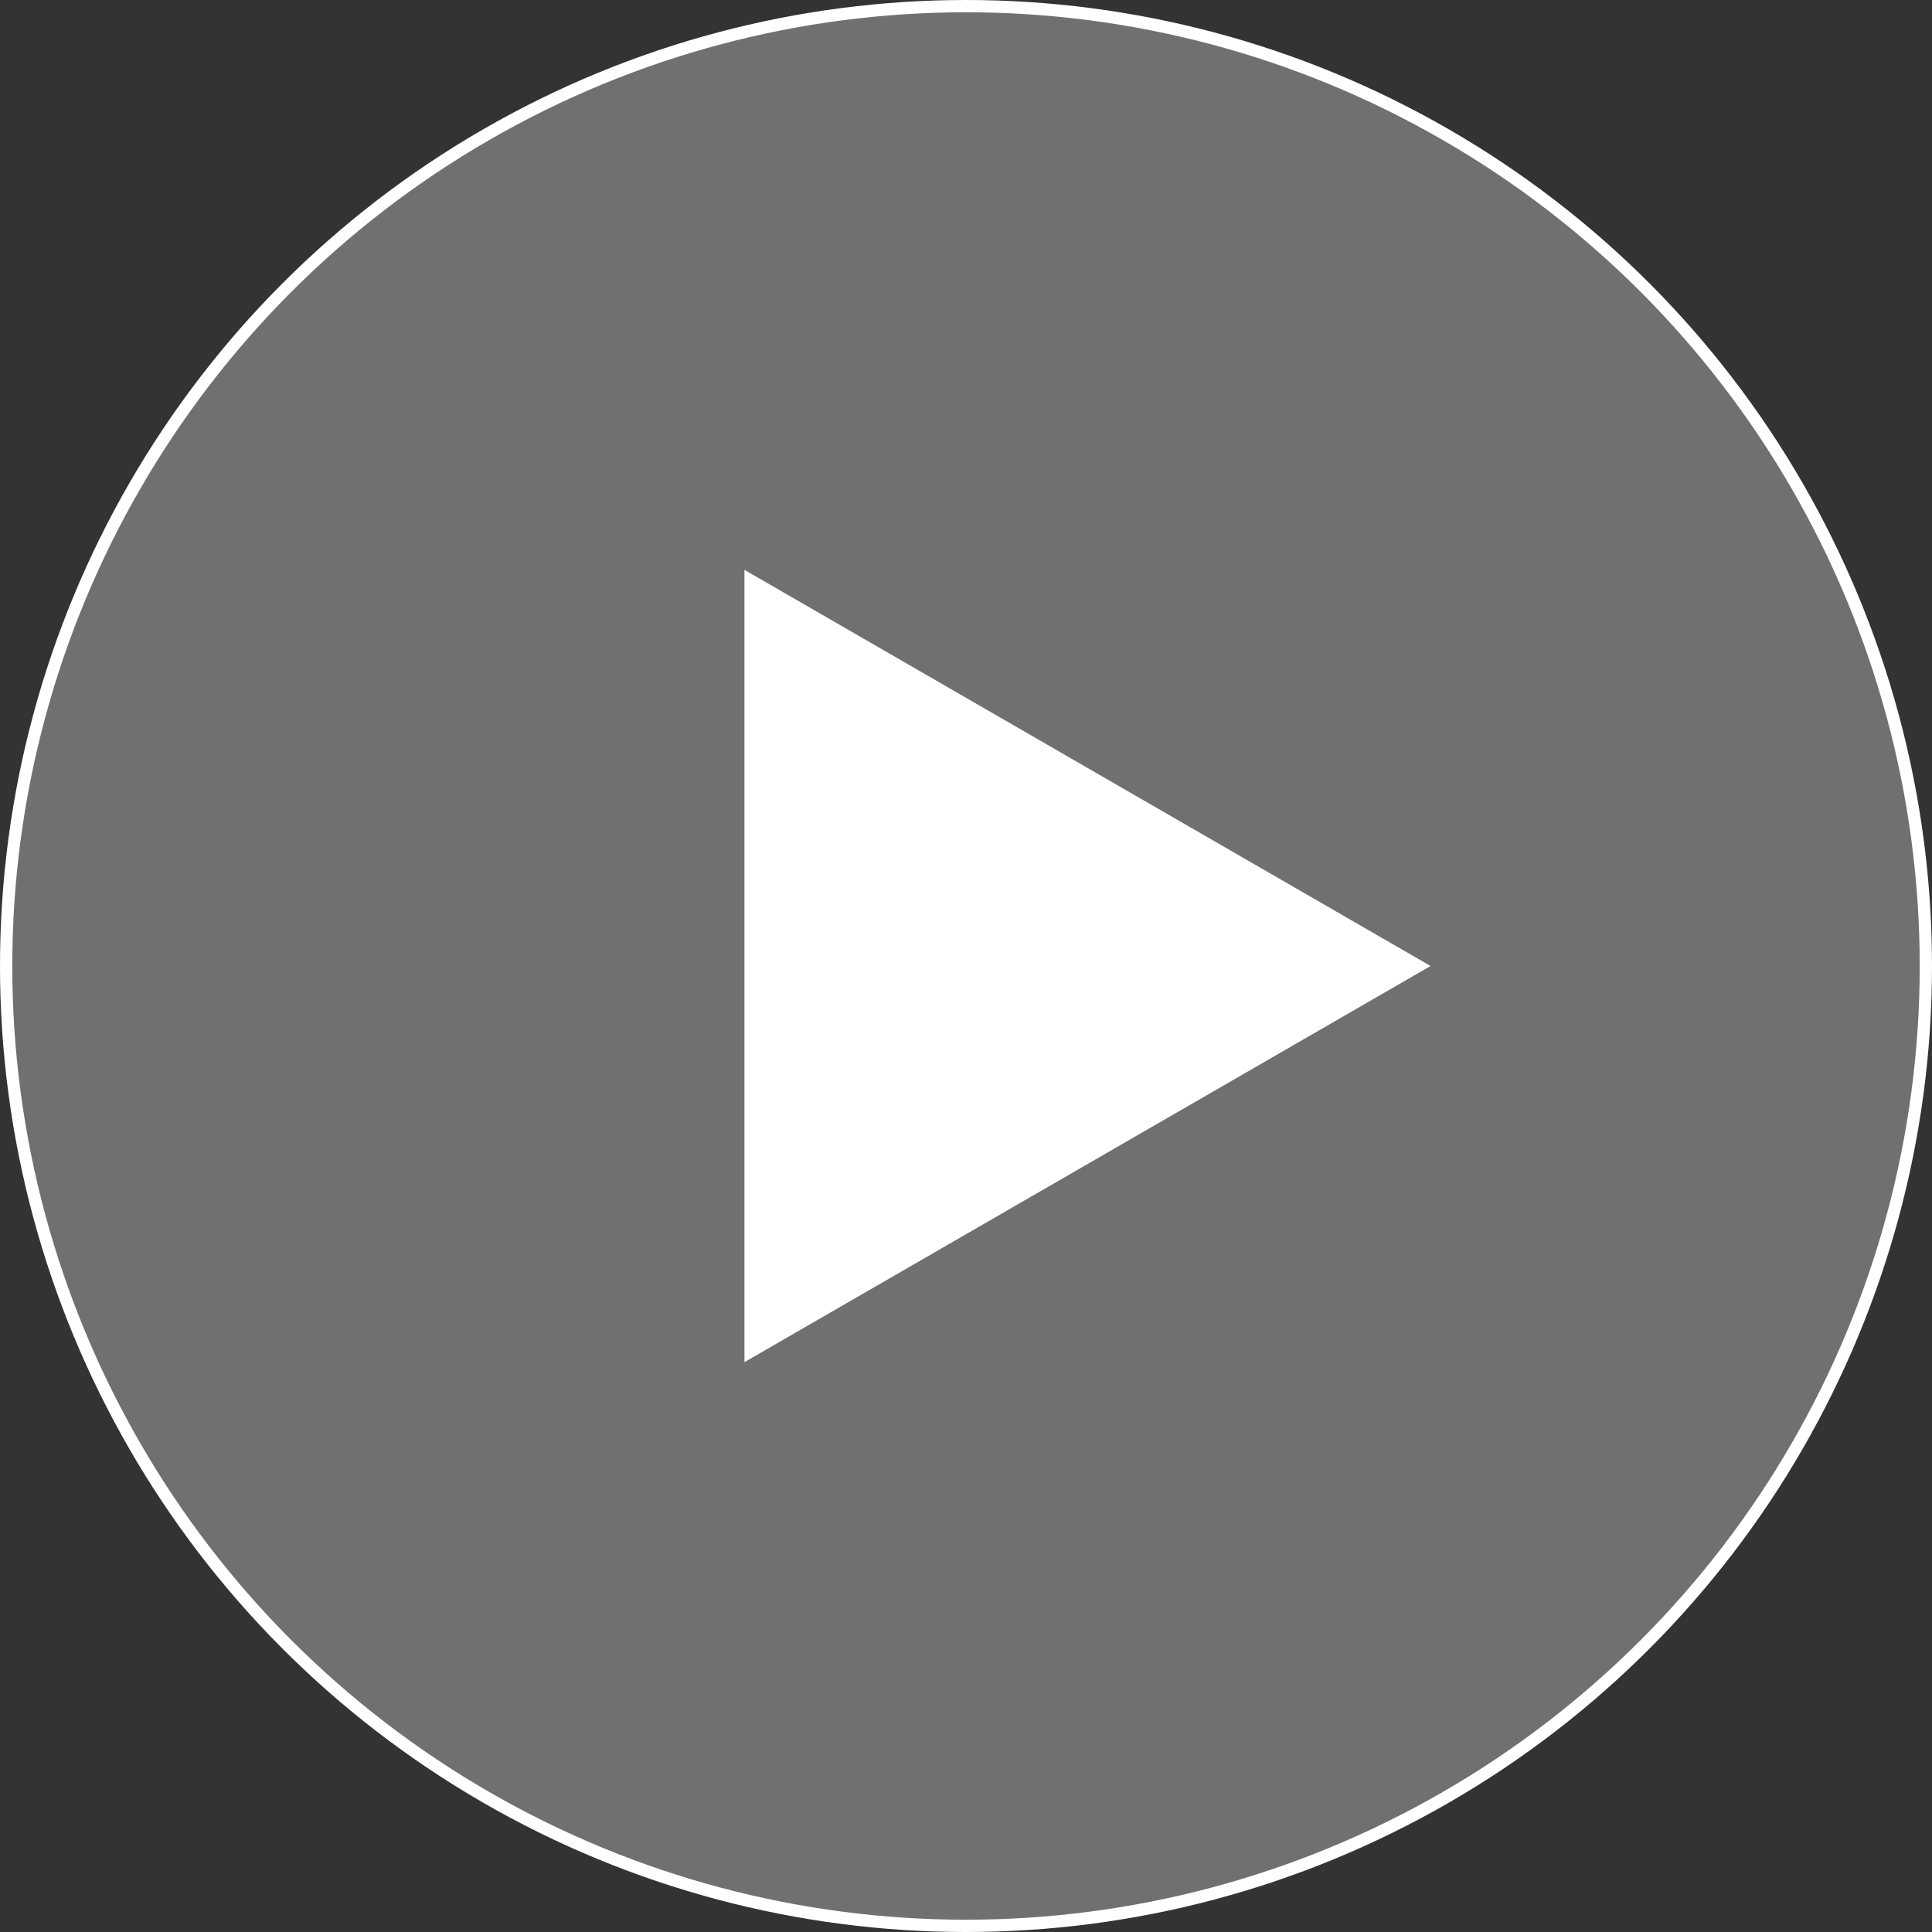
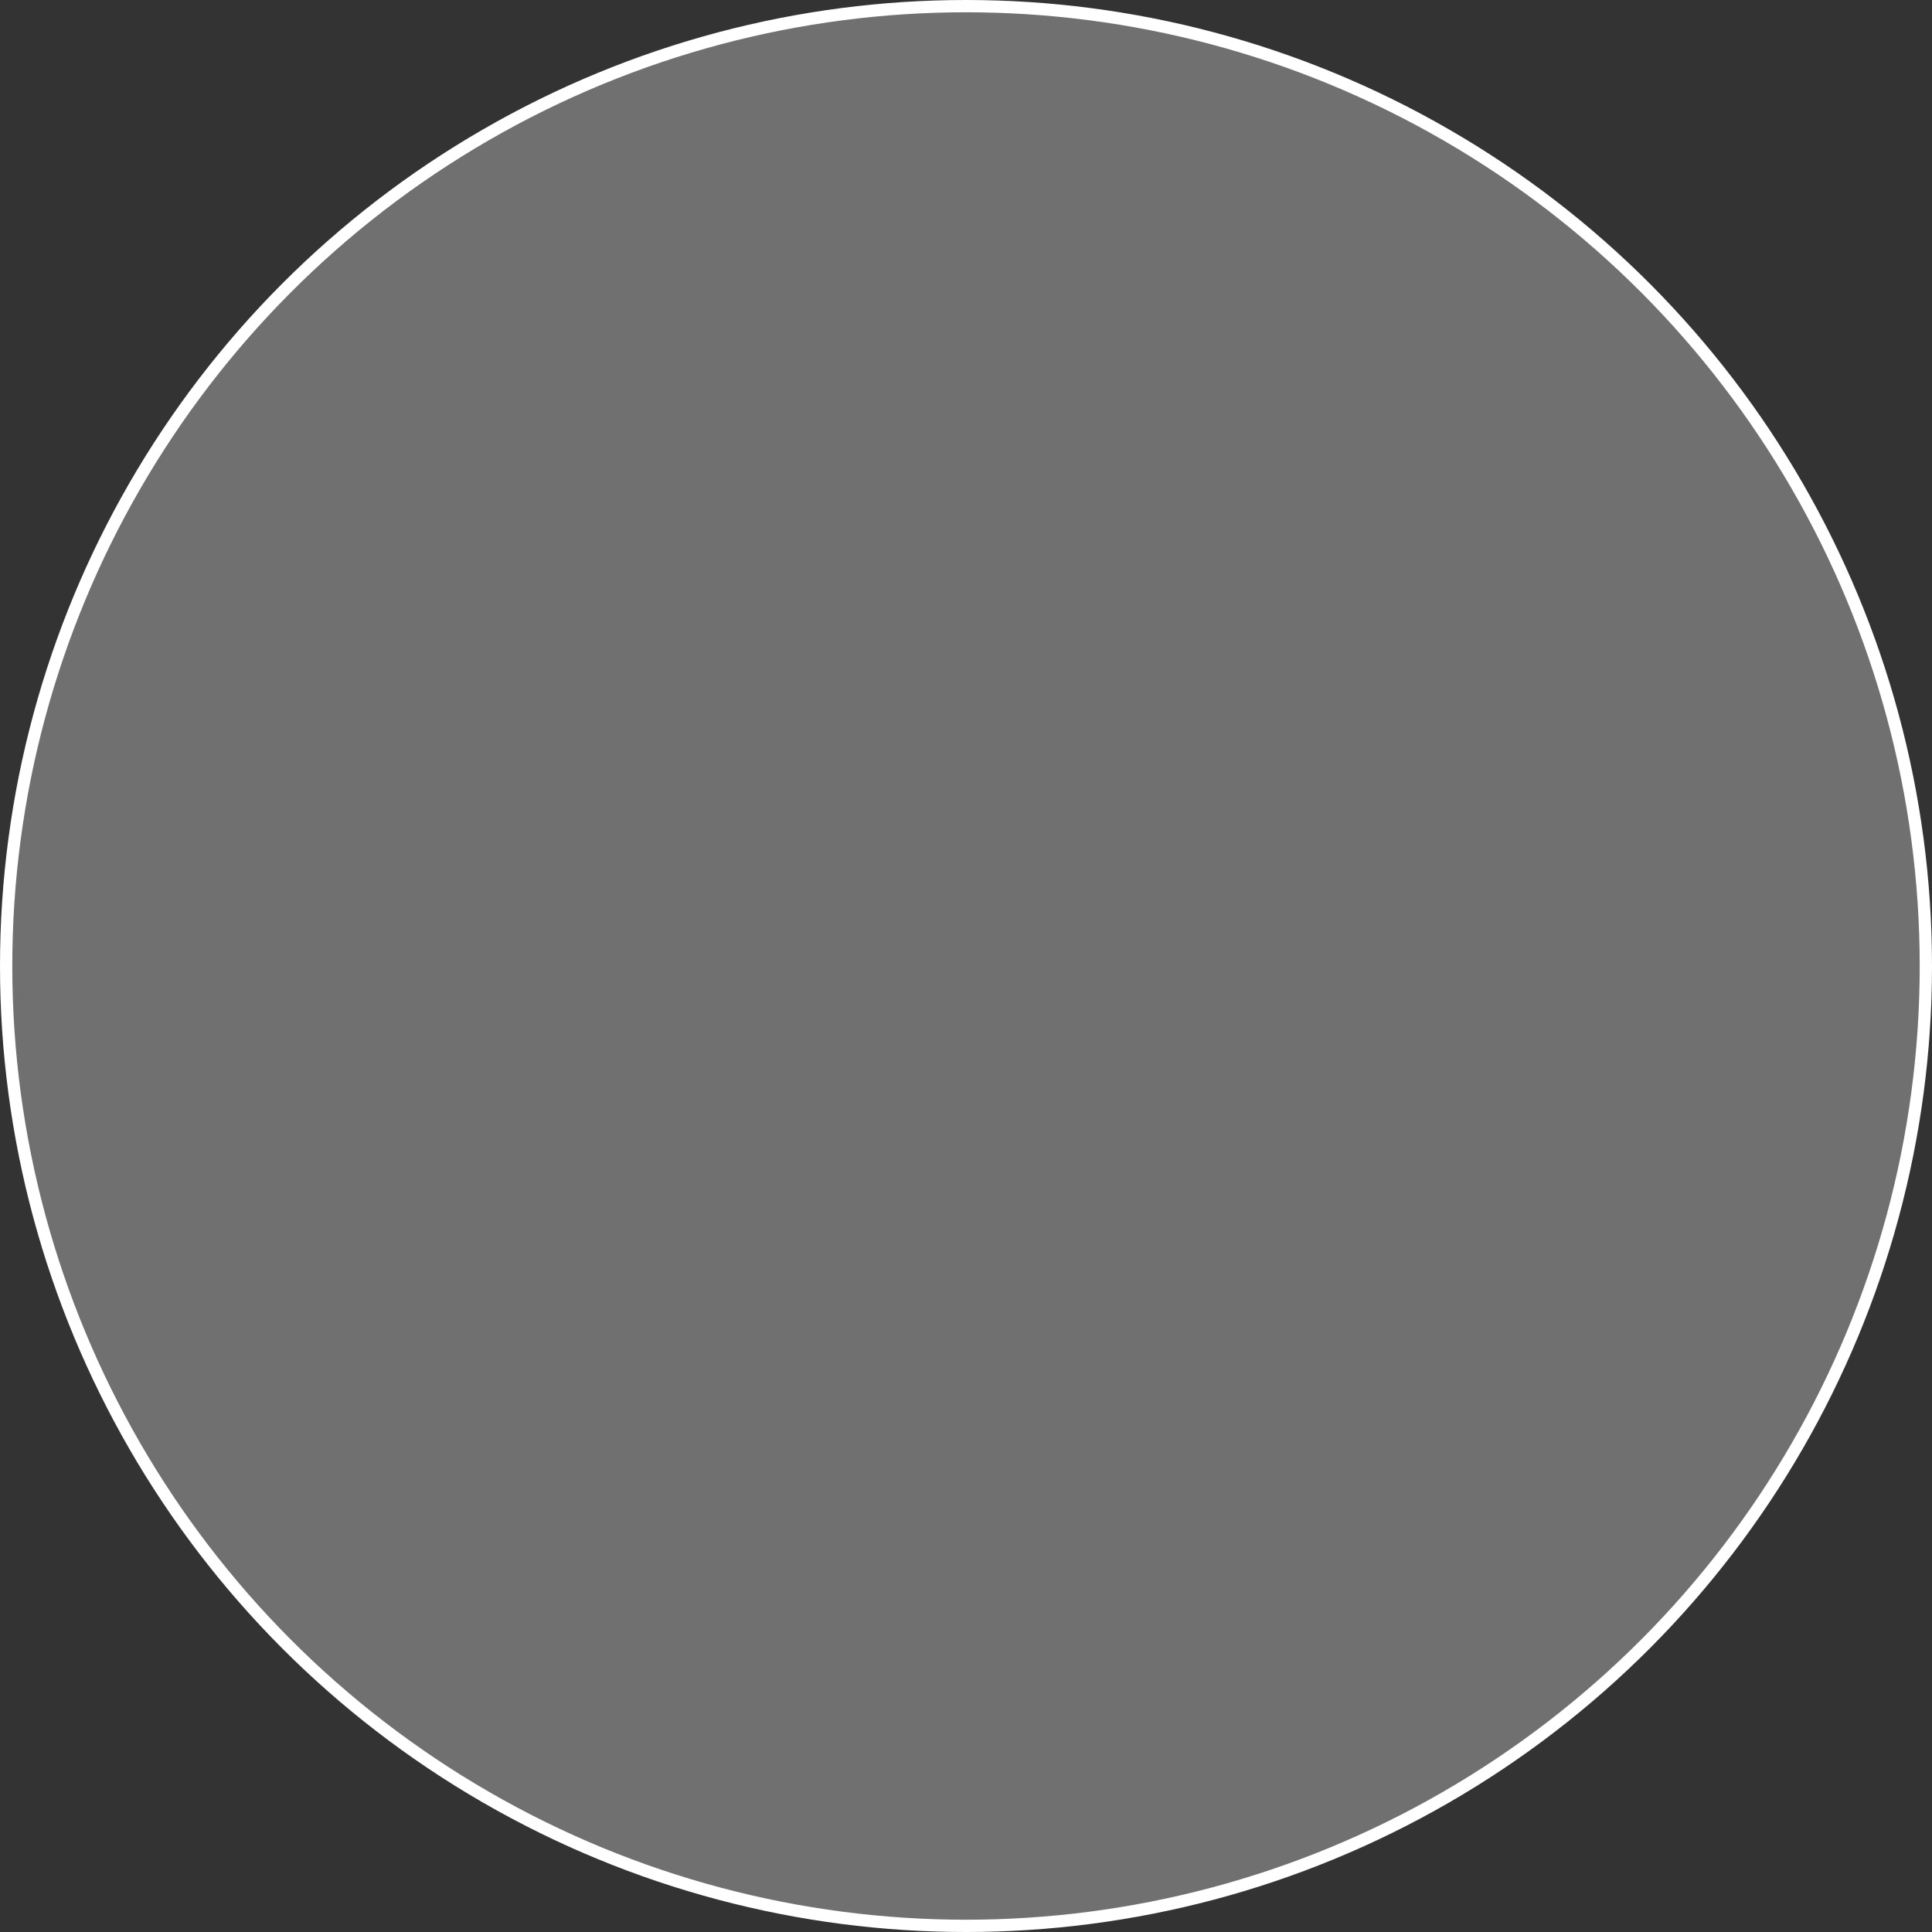
<svg xmlns="http://www.w3.org/2000/svg" id="_レイヤー_2" data-name="レイヤー 2" viewBox="0 0 157.25 157.25">
  <rect x="0" y="0" width="157.25" height="157.25" fill="#333333" stroke="none" />
  <defs>
    <style>
      .cls-1 {
        fill: #fff;
      }

      .cls-2 {
        fill: rgba(255, 255, 255, .3);
        stroke: #fff;
        stroke-miterlimit: 10;
      }
    </style>
  </defs>
  <g id="_レイヤー_1-2" data-name="レイヤー 1">
    <circle class="cls-2" cx="78.625" cy="78.625" r="78.125" />
-     <polygon class="cls-1" points="116.437 78.625 60.593 46.383 60.593 110.867 116.437 78.625" />
  </g>
</svg>